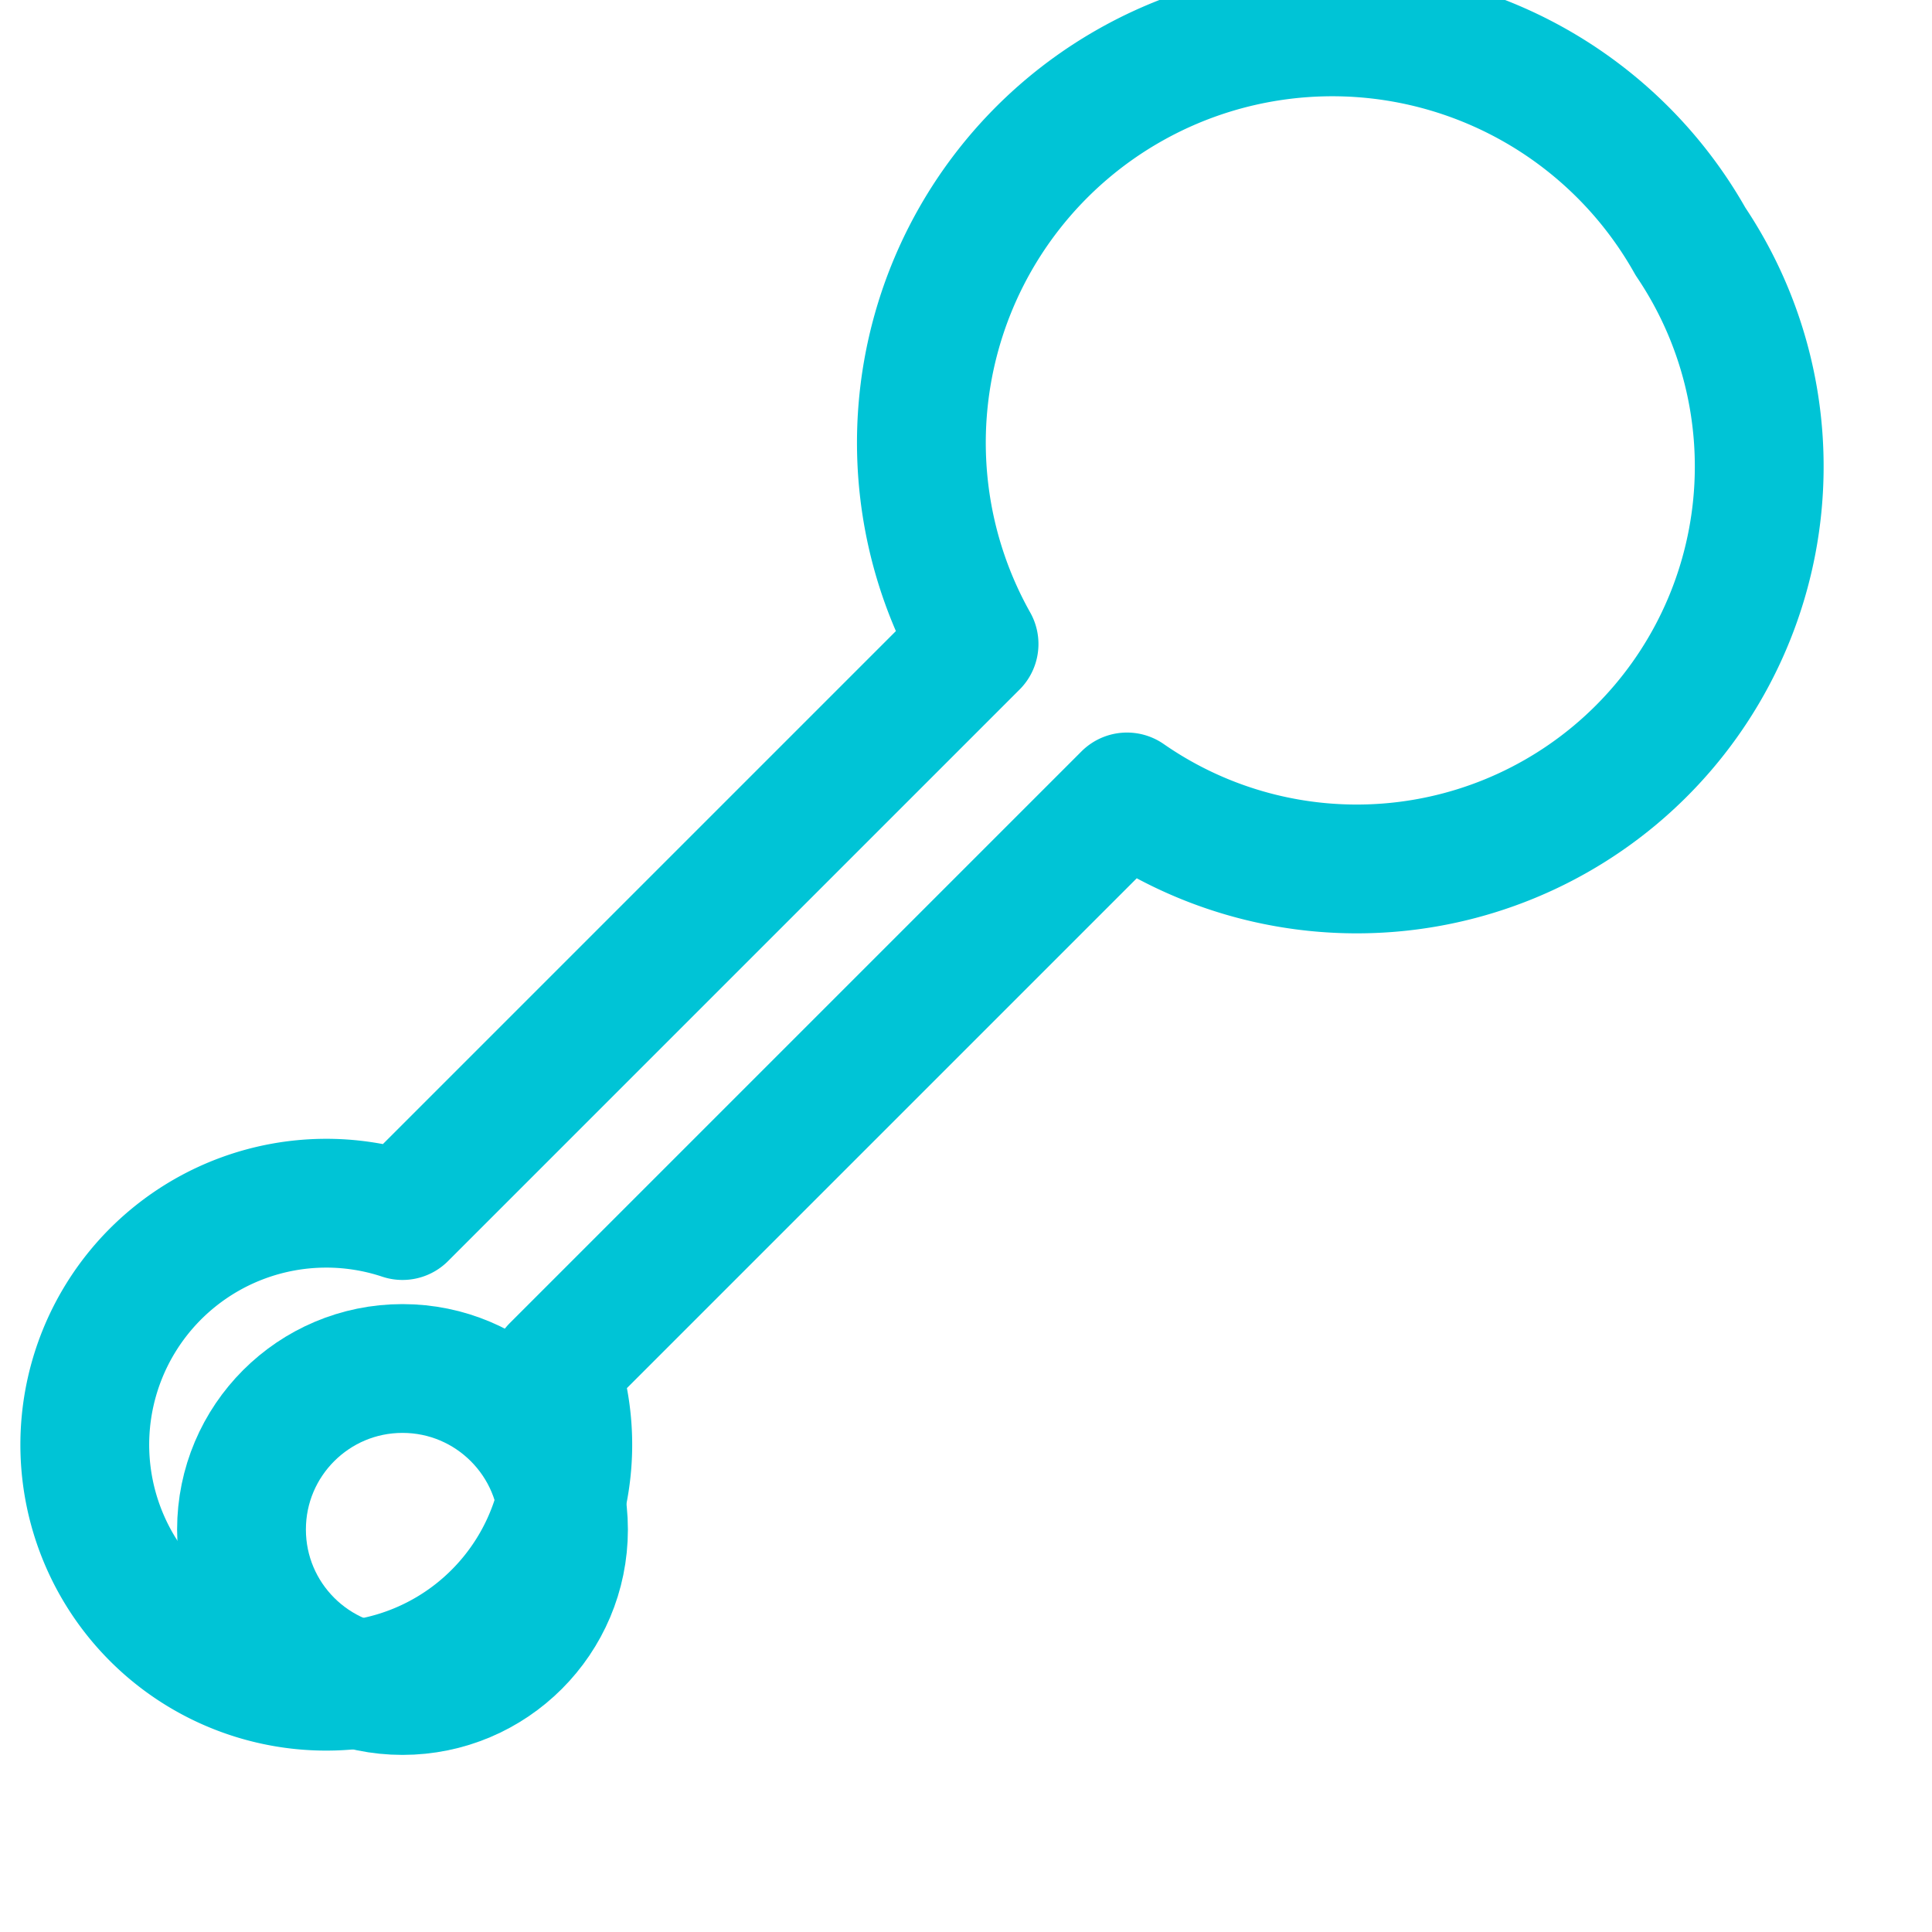
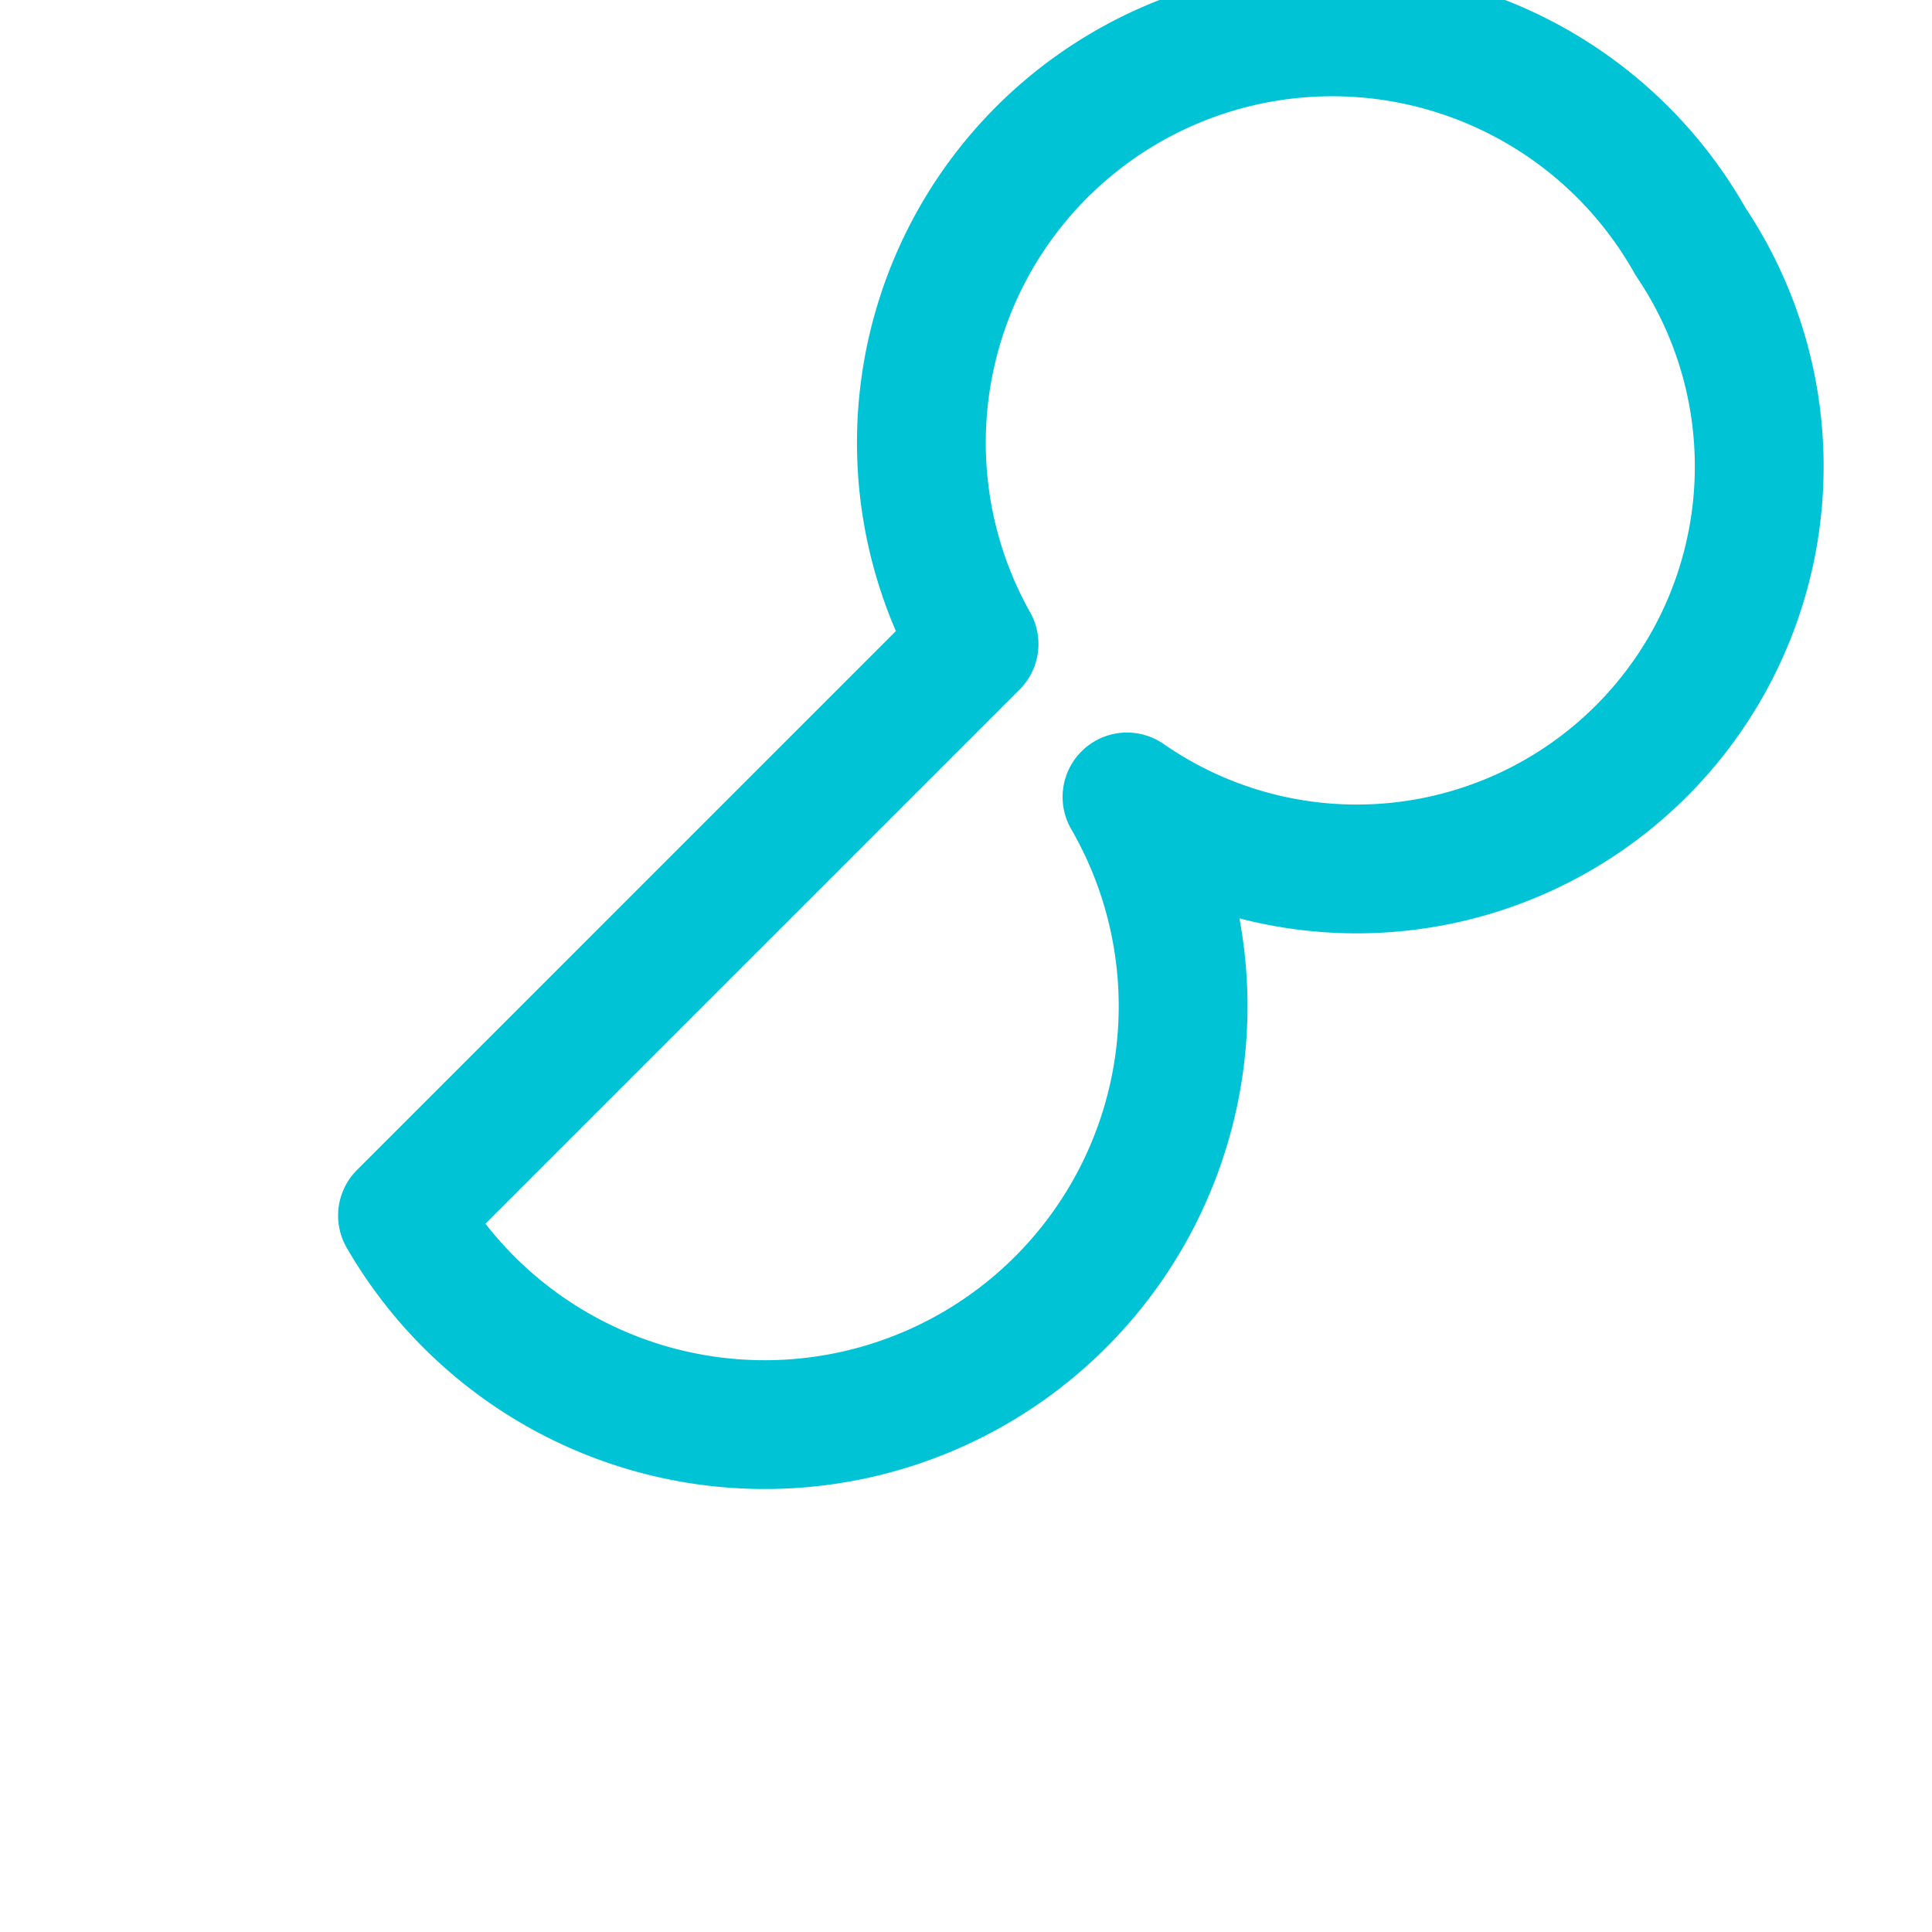
<svg xmlns="http://www.w3.org/2000/svg" viewBox="0 0 24 24" fill="none" stroke="#00c4d6" stroke-width="1.6" stroke-linecap="round" stroke-linejoin="round">
-   <path d="M21 3a5 5 0 0 1-7 6.9L6.9 17A3 3 0 1 1 5 15.1l7.1-7.1A5 5 0 0 1 21 3Z" />
-   <circle cx="5" cy="19" r="2" />
+   <path d="M21 3a5 5 0 0 1-7 6.9A3 3 0 1 1 5 15.1l7.1-7.1A5 5 0 0 1 21 3Z" />
</svg>